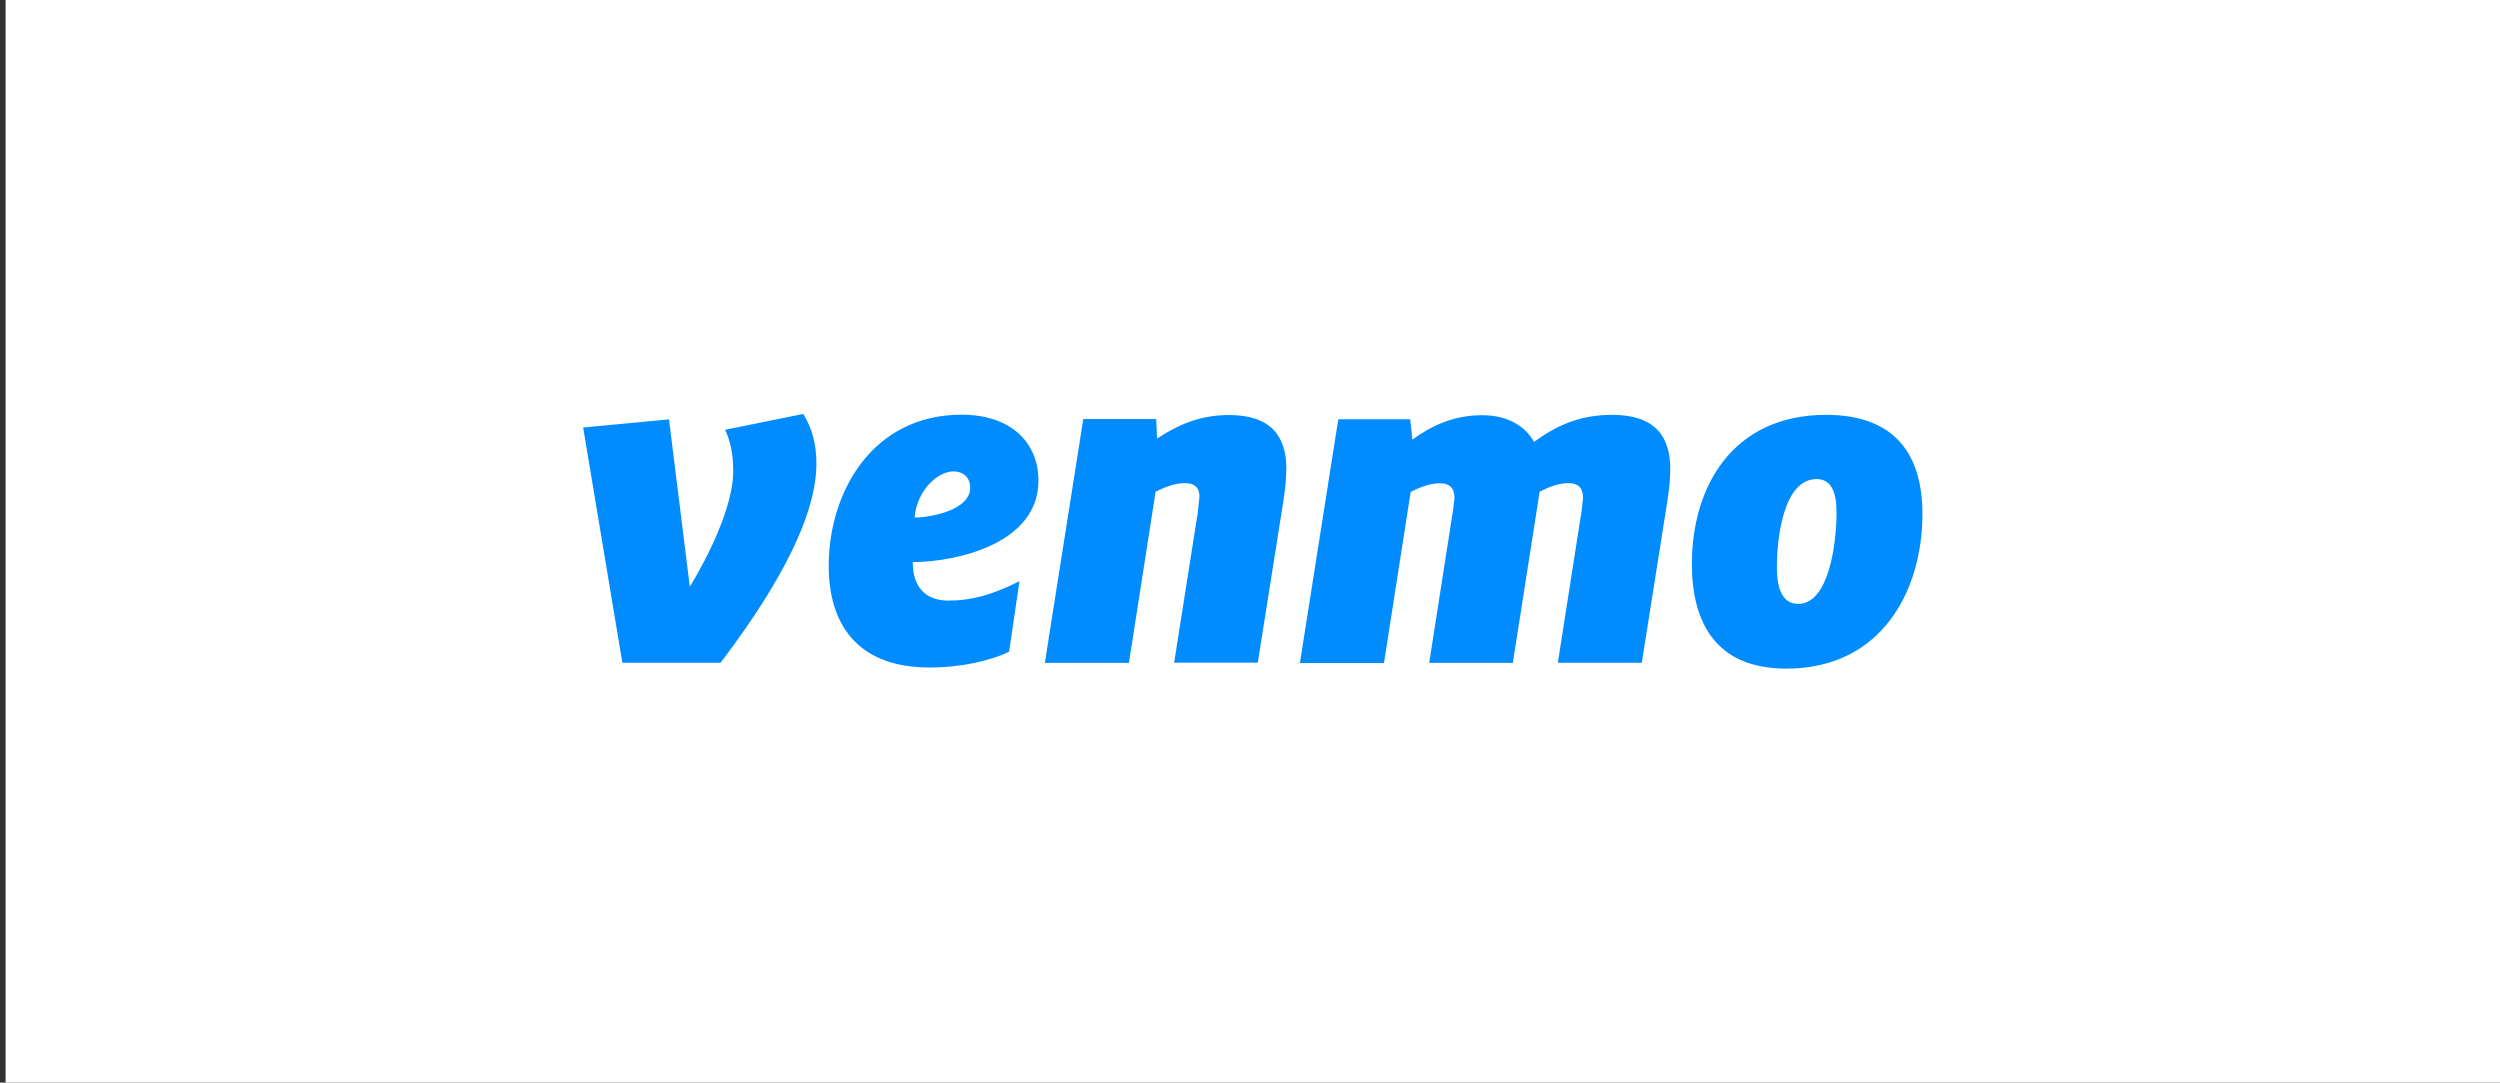
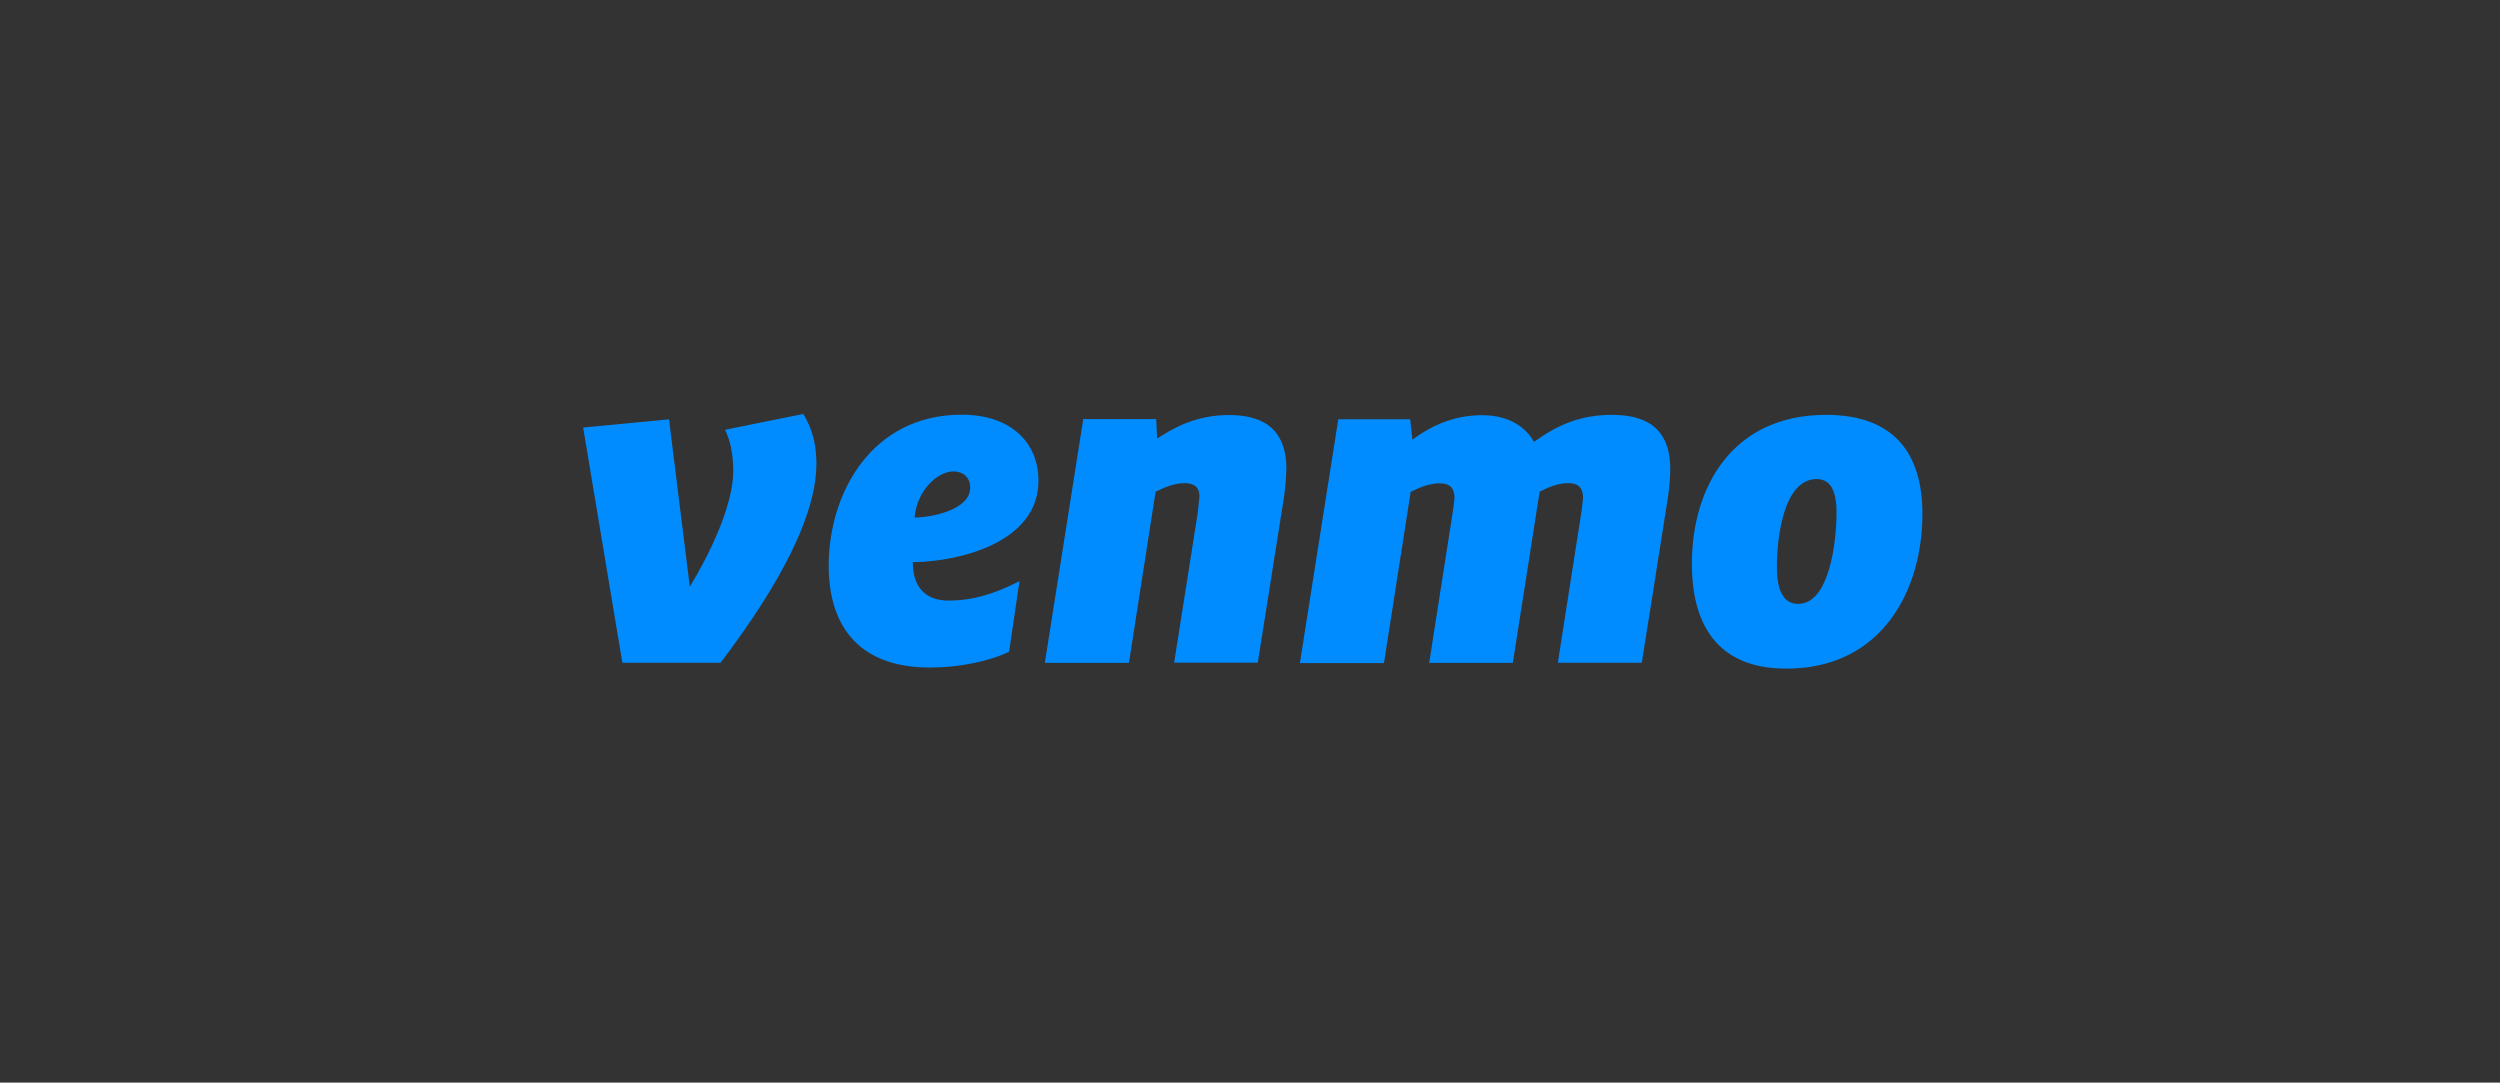
<svg xmlns="http://www.w3.org/2000/svg" width="224" height="97" viewBox="0 0 224 97" fill="none">
  <rect x="0" y="0" width="224" height="97" fill="#333333" stroke="none" />
-   <rect width="223.5" height="97" transform="translate(0.5)" fill="white" />
  <path d="M71.974 37.09C72.785 38.428 73.15 39.806 73.15 41.547C73.15 47.101 68.41 54.314 64.563 59.379H55.763L52.25 38.306L59.943 37.575L61.807 52.571C63.549 49.735 65.697 45.278 65.697 42.238C65.697 40.574 65.411 39.442 64.966 38.508L71.974 37.09ZM81.948 46.37C83.364 46.37 86.928 45.722 86.928 43.697C86.928 42.723 86.24 42.238 85.429 42.238C84.01 42.238 82.149 43.939 81.946 46.371L81.948 46.37ZM81.785 50.37C81.785 52.843 83.161 53.814 84.985 53.814C86.985 53.814 88.872 53.329 91.345 52.073L90.414 58.393C88.673 59.243 85.961 59.811 83.325 59.811C76.658 59.811 74.251 55.758 74.251 50.694C74.251 44.129 78.141 37.157 86.161 37.157C90.561 37.157 93.045 39.63 93.045 43.077C93.045 48.63 85.917 50.33 81.785 50.37ZM115.252 42.037C115.252 42.847 115.129 44.037 115.007 44.791L112.696 59.378H105.203L107.309 46.005L107.472 44.506C107.472 43.533 106.864 43.29 106.133 43.29C105.163 43.29 104.189 43.735 103.541 44.061L101.152 59.394H93.618L97.061 37.55H103.595L103.677 39.294C105.216 38.281 107.241 37.187 110.117 37.187C113.925 37.187 115.264 39.134 115.264 42.054L115.252 42.037ZM137.492 39.562C139.626 38.023 141.666 37.171 144.458 37.171C148.304 37.171 149.658 39.118 149.658 42.038C149.658 42.849 149.535 44.038 149.412 44.793L147.106 59.379H139.584L141.718 45.722L141.84 44.629C141.84 43.533 141.232 43.29 140.502 43.29C139.571 43.29 138.64 43.695 137.95 44.061L135.55 59.394H128.056L130.189 45.737L130.323 44.643C130.323 43.547 129.715 43.305 128.987 43.305C128.013 43.305 127.043 43.75 126.395 44.075L124.004 59.409H116.471L119.911 37.565H126.351L126.553 39.389C128.052 38.295 130.076 37.202 132.789 37.202C135.139 37.2 136.678 38.215 137.448 39.593L137.492 39.562ZM164.554 45.925C164.554 44.142 164.109 42.925 162.772 42.925C159.815 42.925 159.208 48.151 159.208 50.826C159.208 52.855 159.776 54.11 161.111 54.11C163.906 54.11 164.554 48.598 164.554 45.925ZM151.594 50.505C151.594 43.615 155.238 37.171 163.623 37.171C169.943 37.171 172.25 40.901 172.25 46.049C172.25 52.858 168.645 59.909 160.058 59.909C153.698 59.909 151.591 55.735 151.591 50.506L151.594 50.505Z" fill="#008CFF" />
</svg>